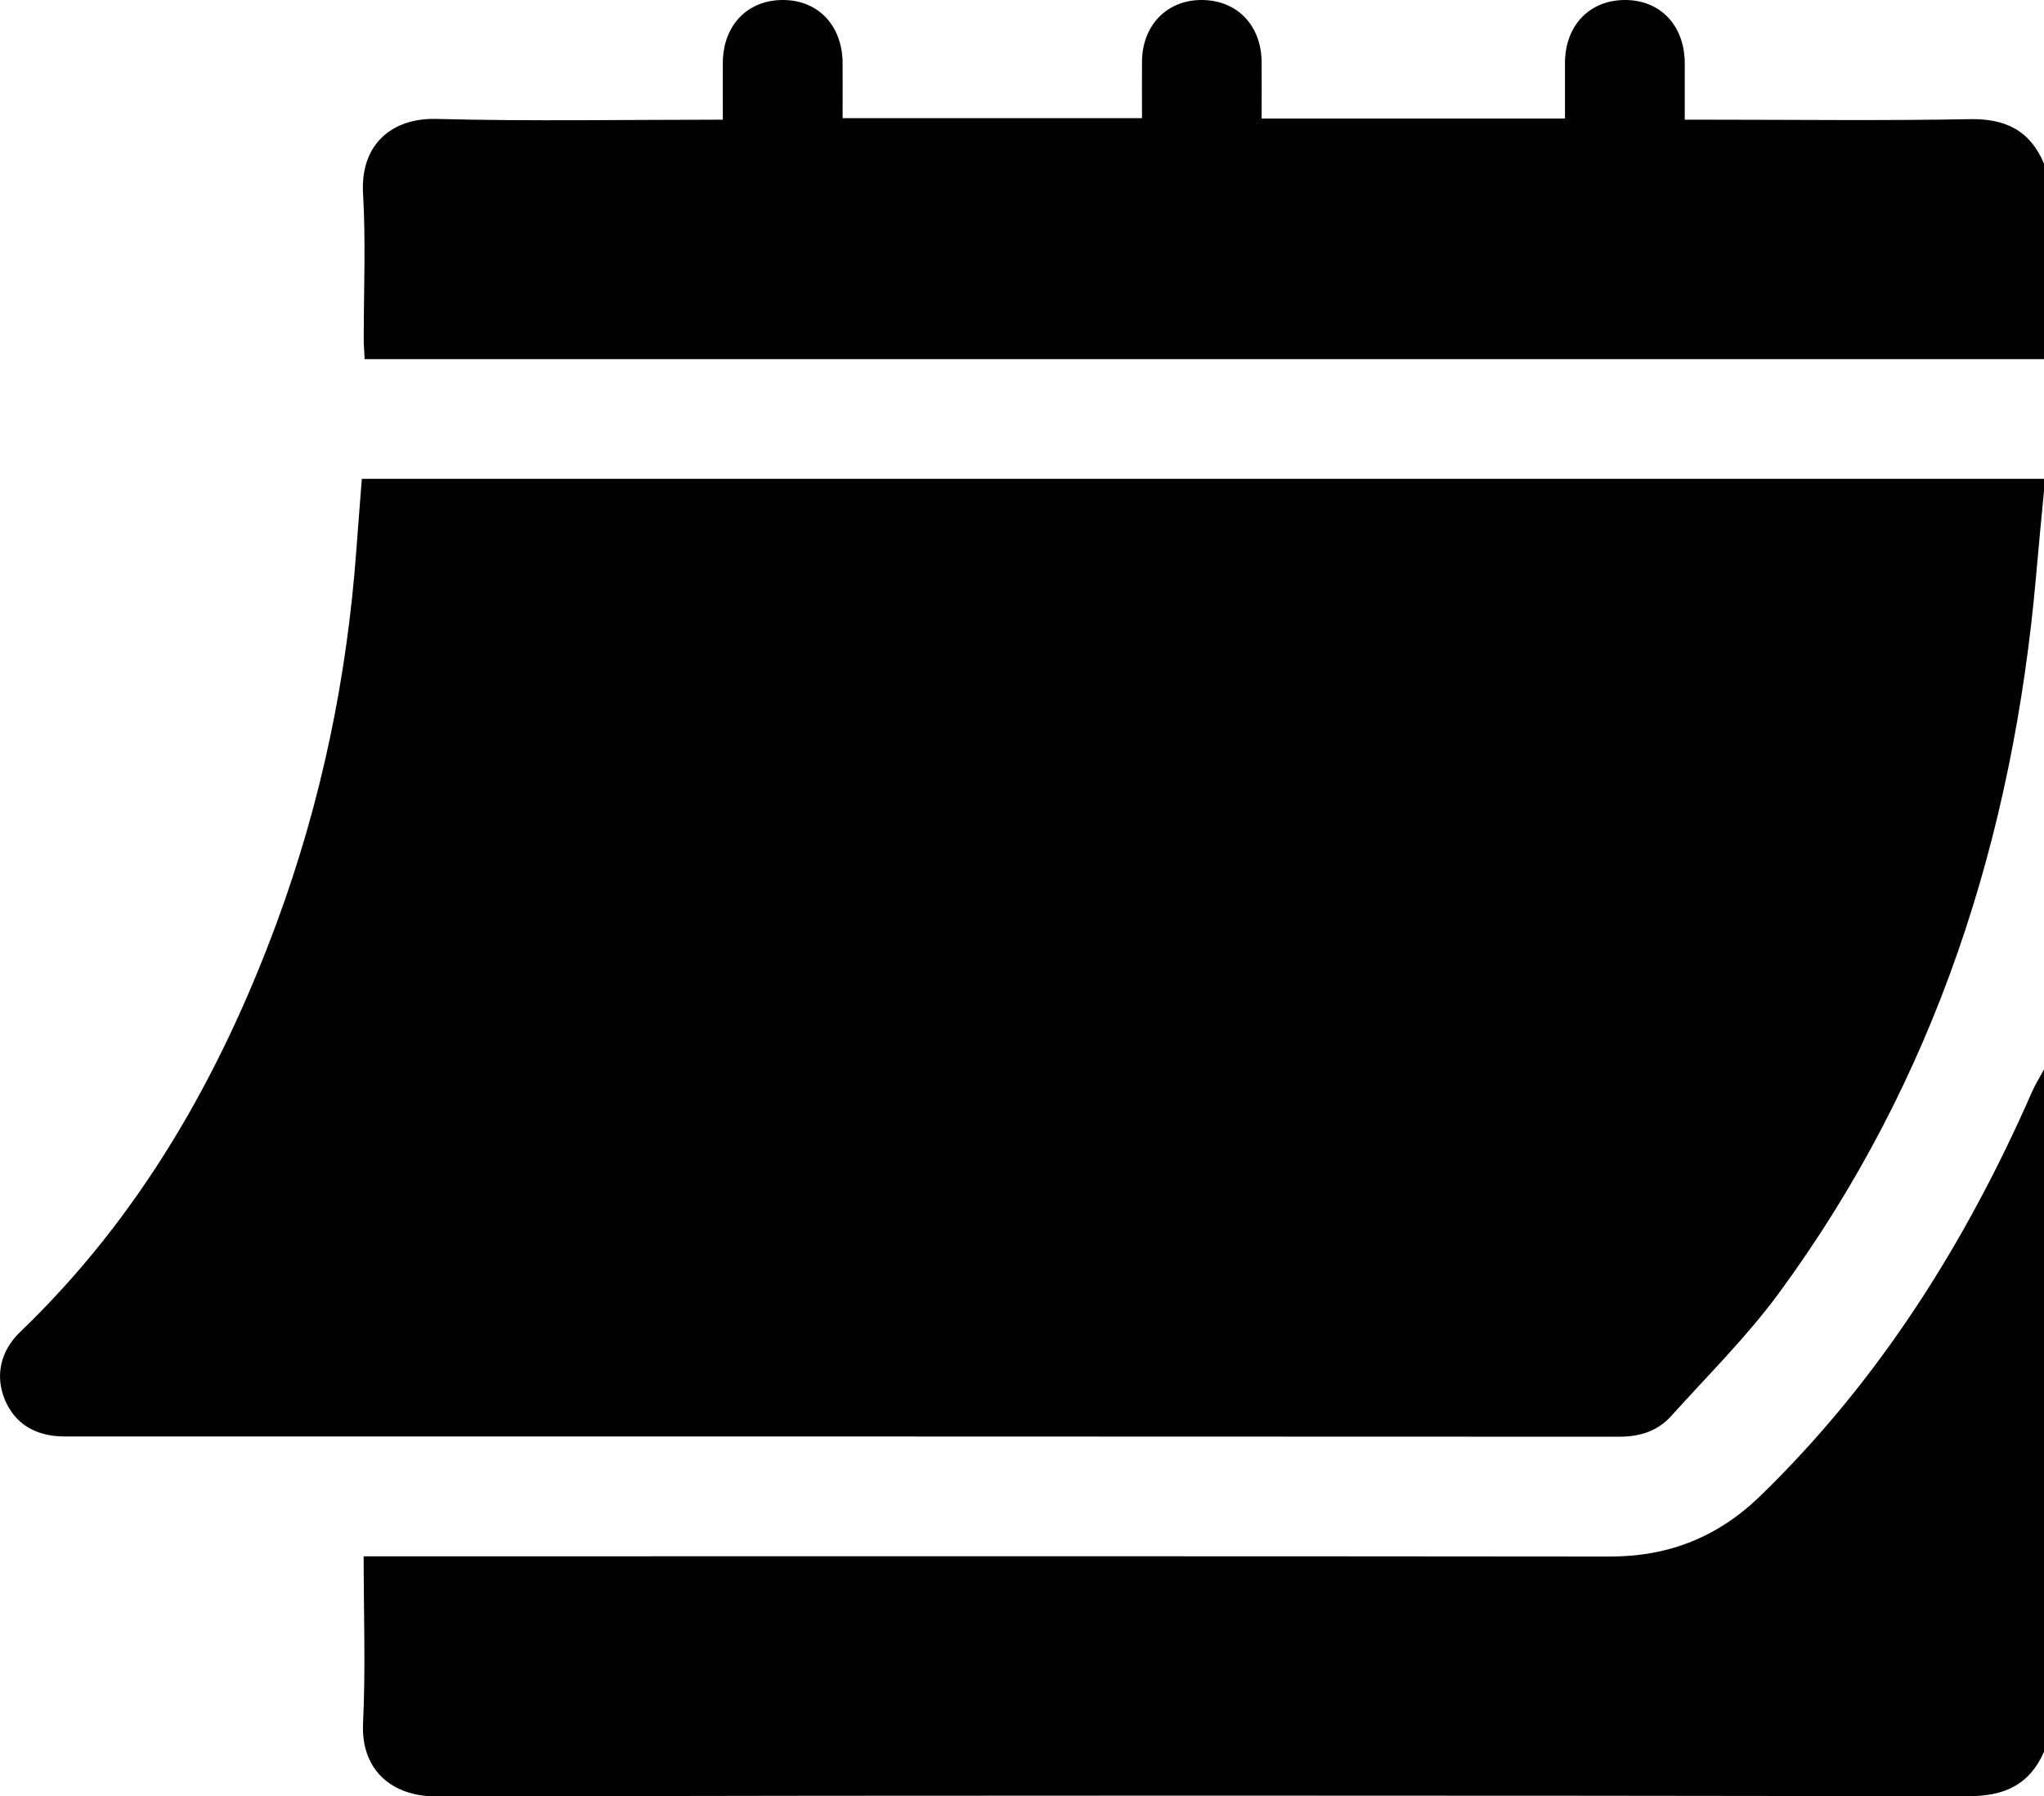
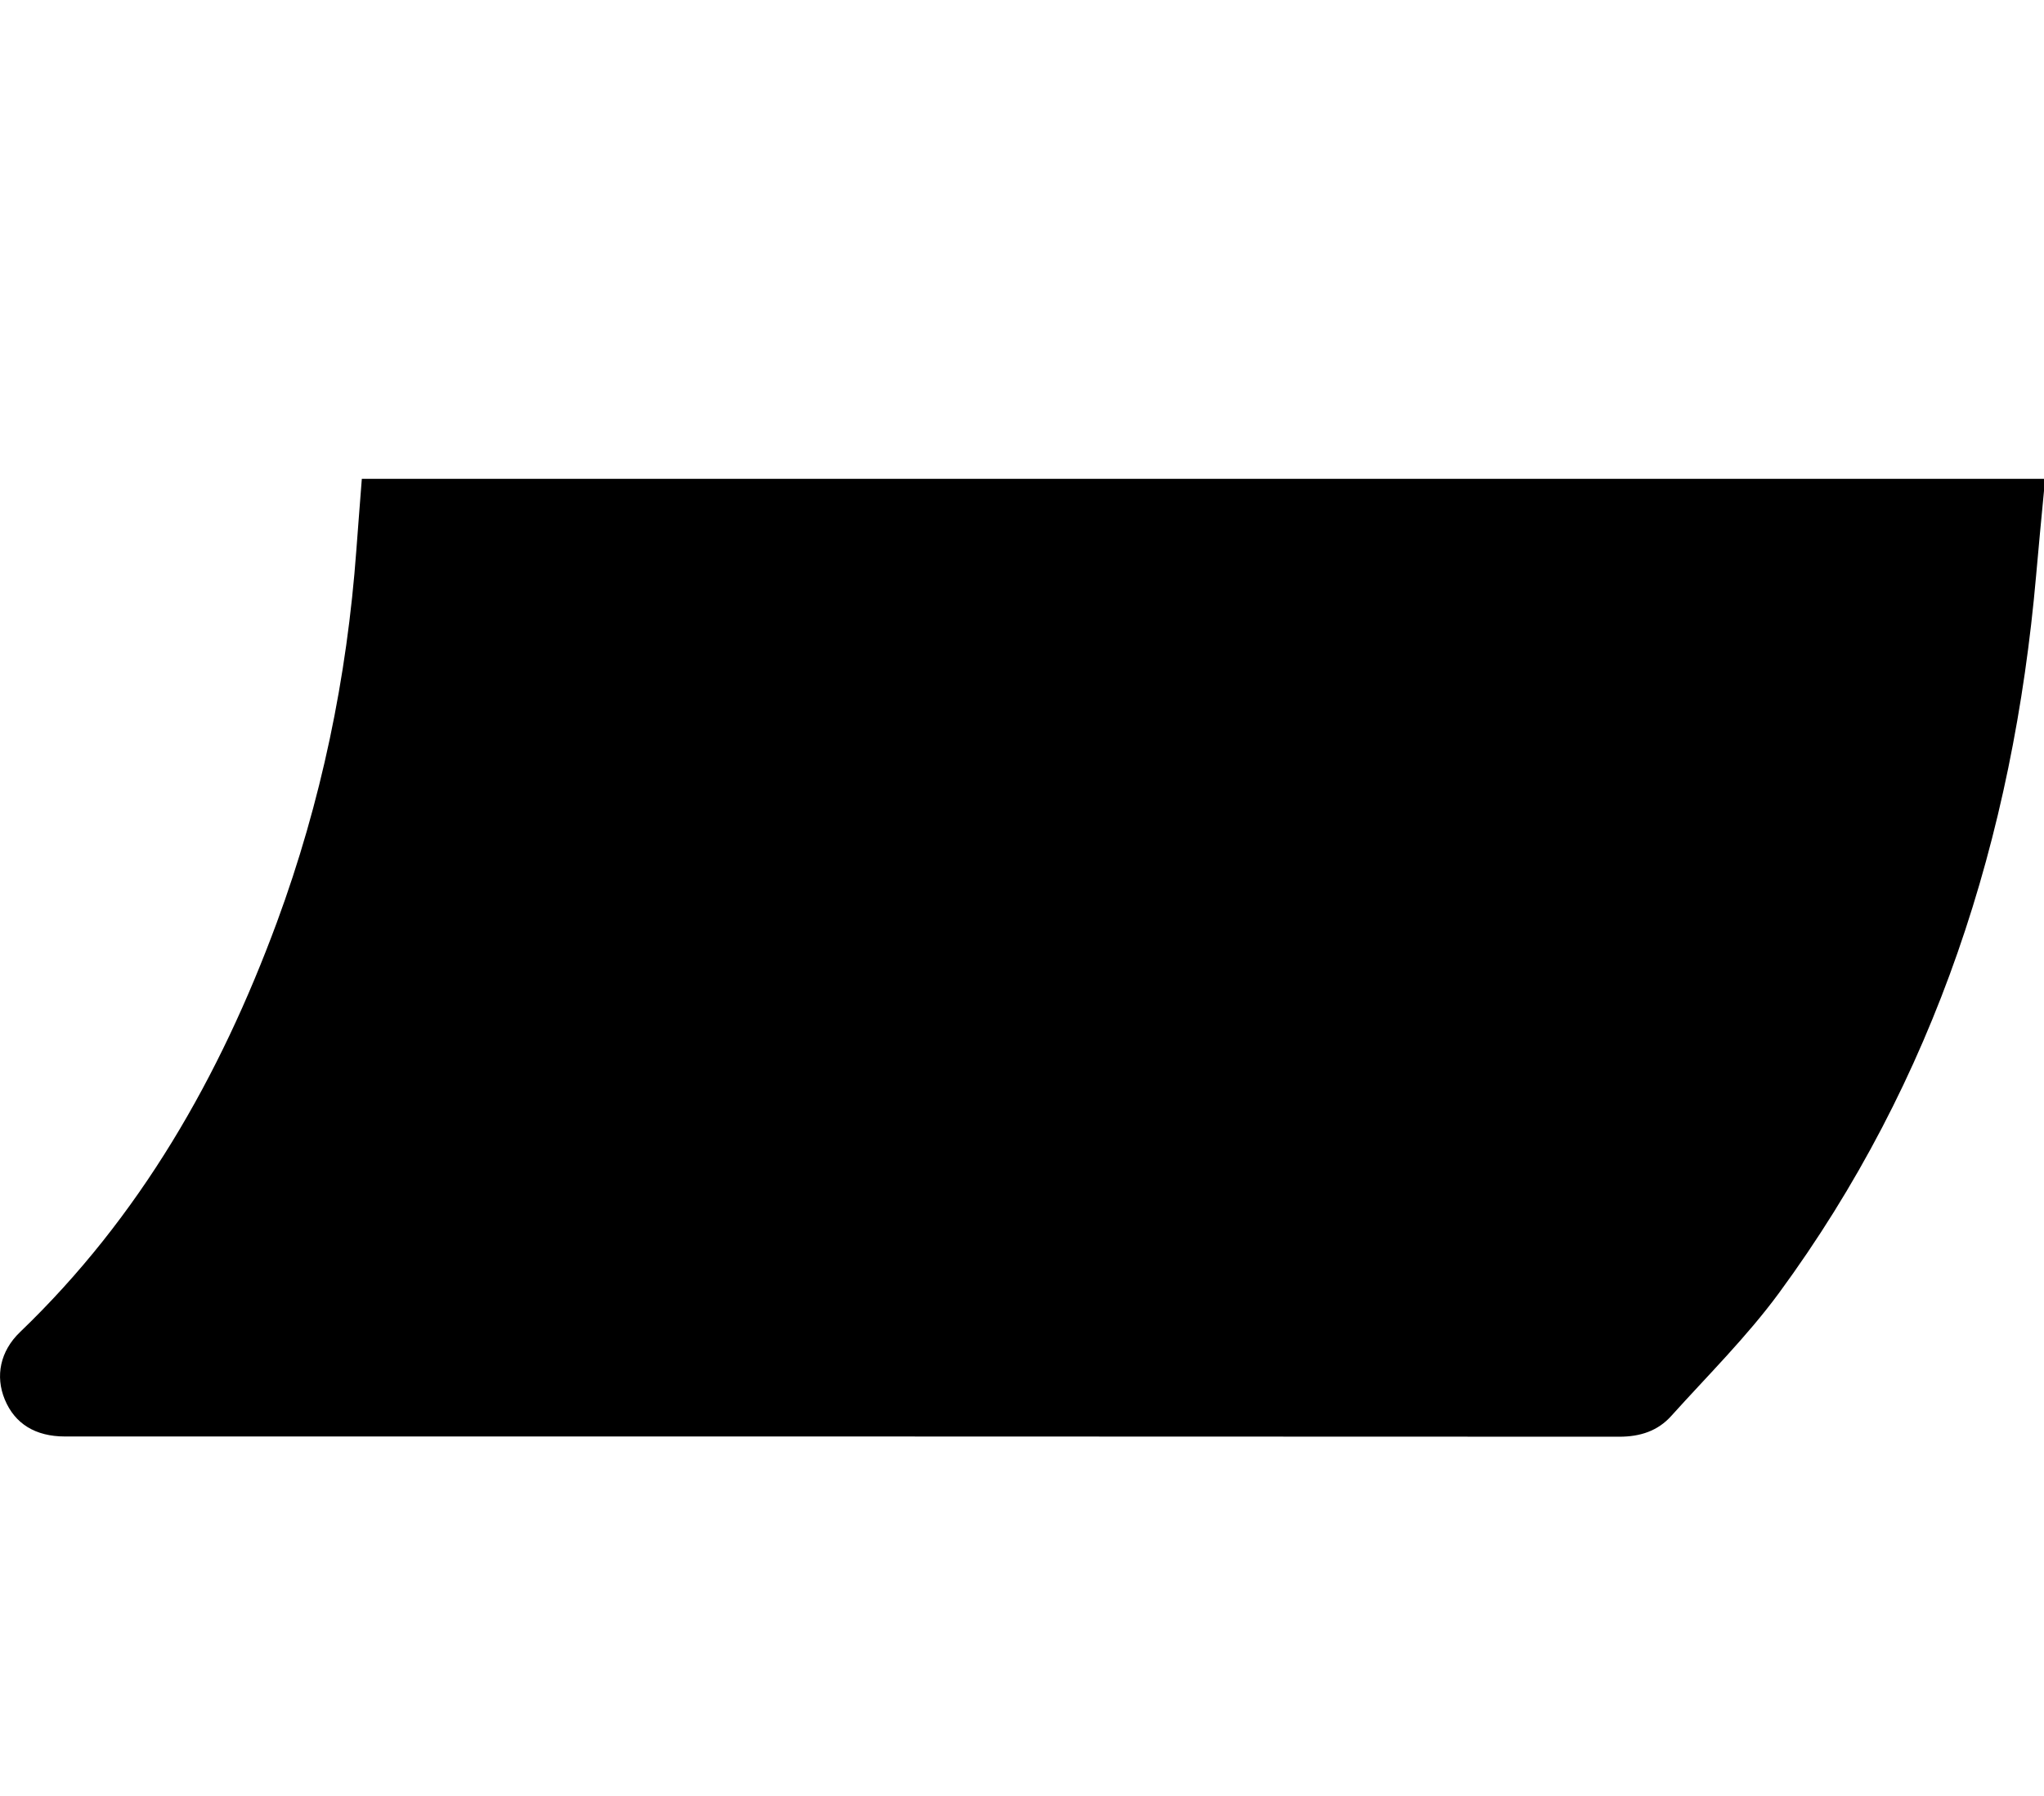
<svg xmlns="http://www.w3.org/2000/svg" viewBox="0 0 269.12 236.55" id="Layer_2">
  <defs>
    <style>.cls-1{fill:#000;stroke-width:0px;}</style>
  </defs>
  <g id="Layer_1-2">
    <path d="M269.12,64.63c-.35,3.72-.72,7.45-1.04,11.17-3.03,34.46-13.23,66.39-33.87,94.49-4.23,5.75-9.37,10.84-14.17,16.17-1.78,1.98-4.1,2.73-6.83,2.73-68.22-.04-136.43-.03-204.65-.03-3.91,0-6.61-1.68-7.93-4.87-1.27-3.07-.61-6.37,2.01-8.88,15.79-15.16,26.31-33.63,33.82-53.97,5.84-15.83,9.23-32.2,10.46-49.02.22-3.03.47-6.06.72-9.37h221.48v1.58Z" class="cls-1" />
-     <path d="M269.12,230.68c-1.92,4.38-5.25,5.86-10.02,5.85-67.24-.1-134.48-.12-201.72.02-5.67.01-9.88-3.37-9.58-9.65.35-7.16.08-14.35.08-21.96,1.17,0,2.26,0,3.35,0,53.58,0,107.16-.03,160.75.03,7.78,0,14.24-2.59,19.82-8.01,15.68-15.24,27.04-33.33,35.76-53.22.44-1.01,1.04-1.94,1.56-2.91v89.86Z" class="cls-1" />
-     <path d="M269.12,47.29H48.01c-.05-.97-.12-1.81-.12-2.65,0-6.39.28-12.8-.09-19.17-.37-6.49,3.83-9.96,9.66-9.81,12.42.33,24.86.1,37.71.1,0-2.57-.02-5.07,0-7.56C95.22,3.31,98.44-.02,103.11,0c4.63.02,7.8,3.37,7.83,8.3.02,2.36,0,4.71,0,7.26h39.42c0-2.49-.02-4.99,0-7.5C150.41,3.35,153.62.02,158.15,0c4.68-.02,7.92,3.29,7.96,8.17.02,2.43,0,4.87,0,7.44h39.94c0-2.41-.01-4.91,0-7.41C206.1,3.32,209.31-.01,213.98,0c4.64.01,7.81,3.36,7.84,8.29.01,2.36,0,4.72,0,7.47,1.03,0,1.95,0,2.87,0,11.56,0,23.12.15,34.67-.07,4.71-.09,7.93,1.51,9.76,5.85v25.75Z" class="cls-1" />
  </g>
</svg>